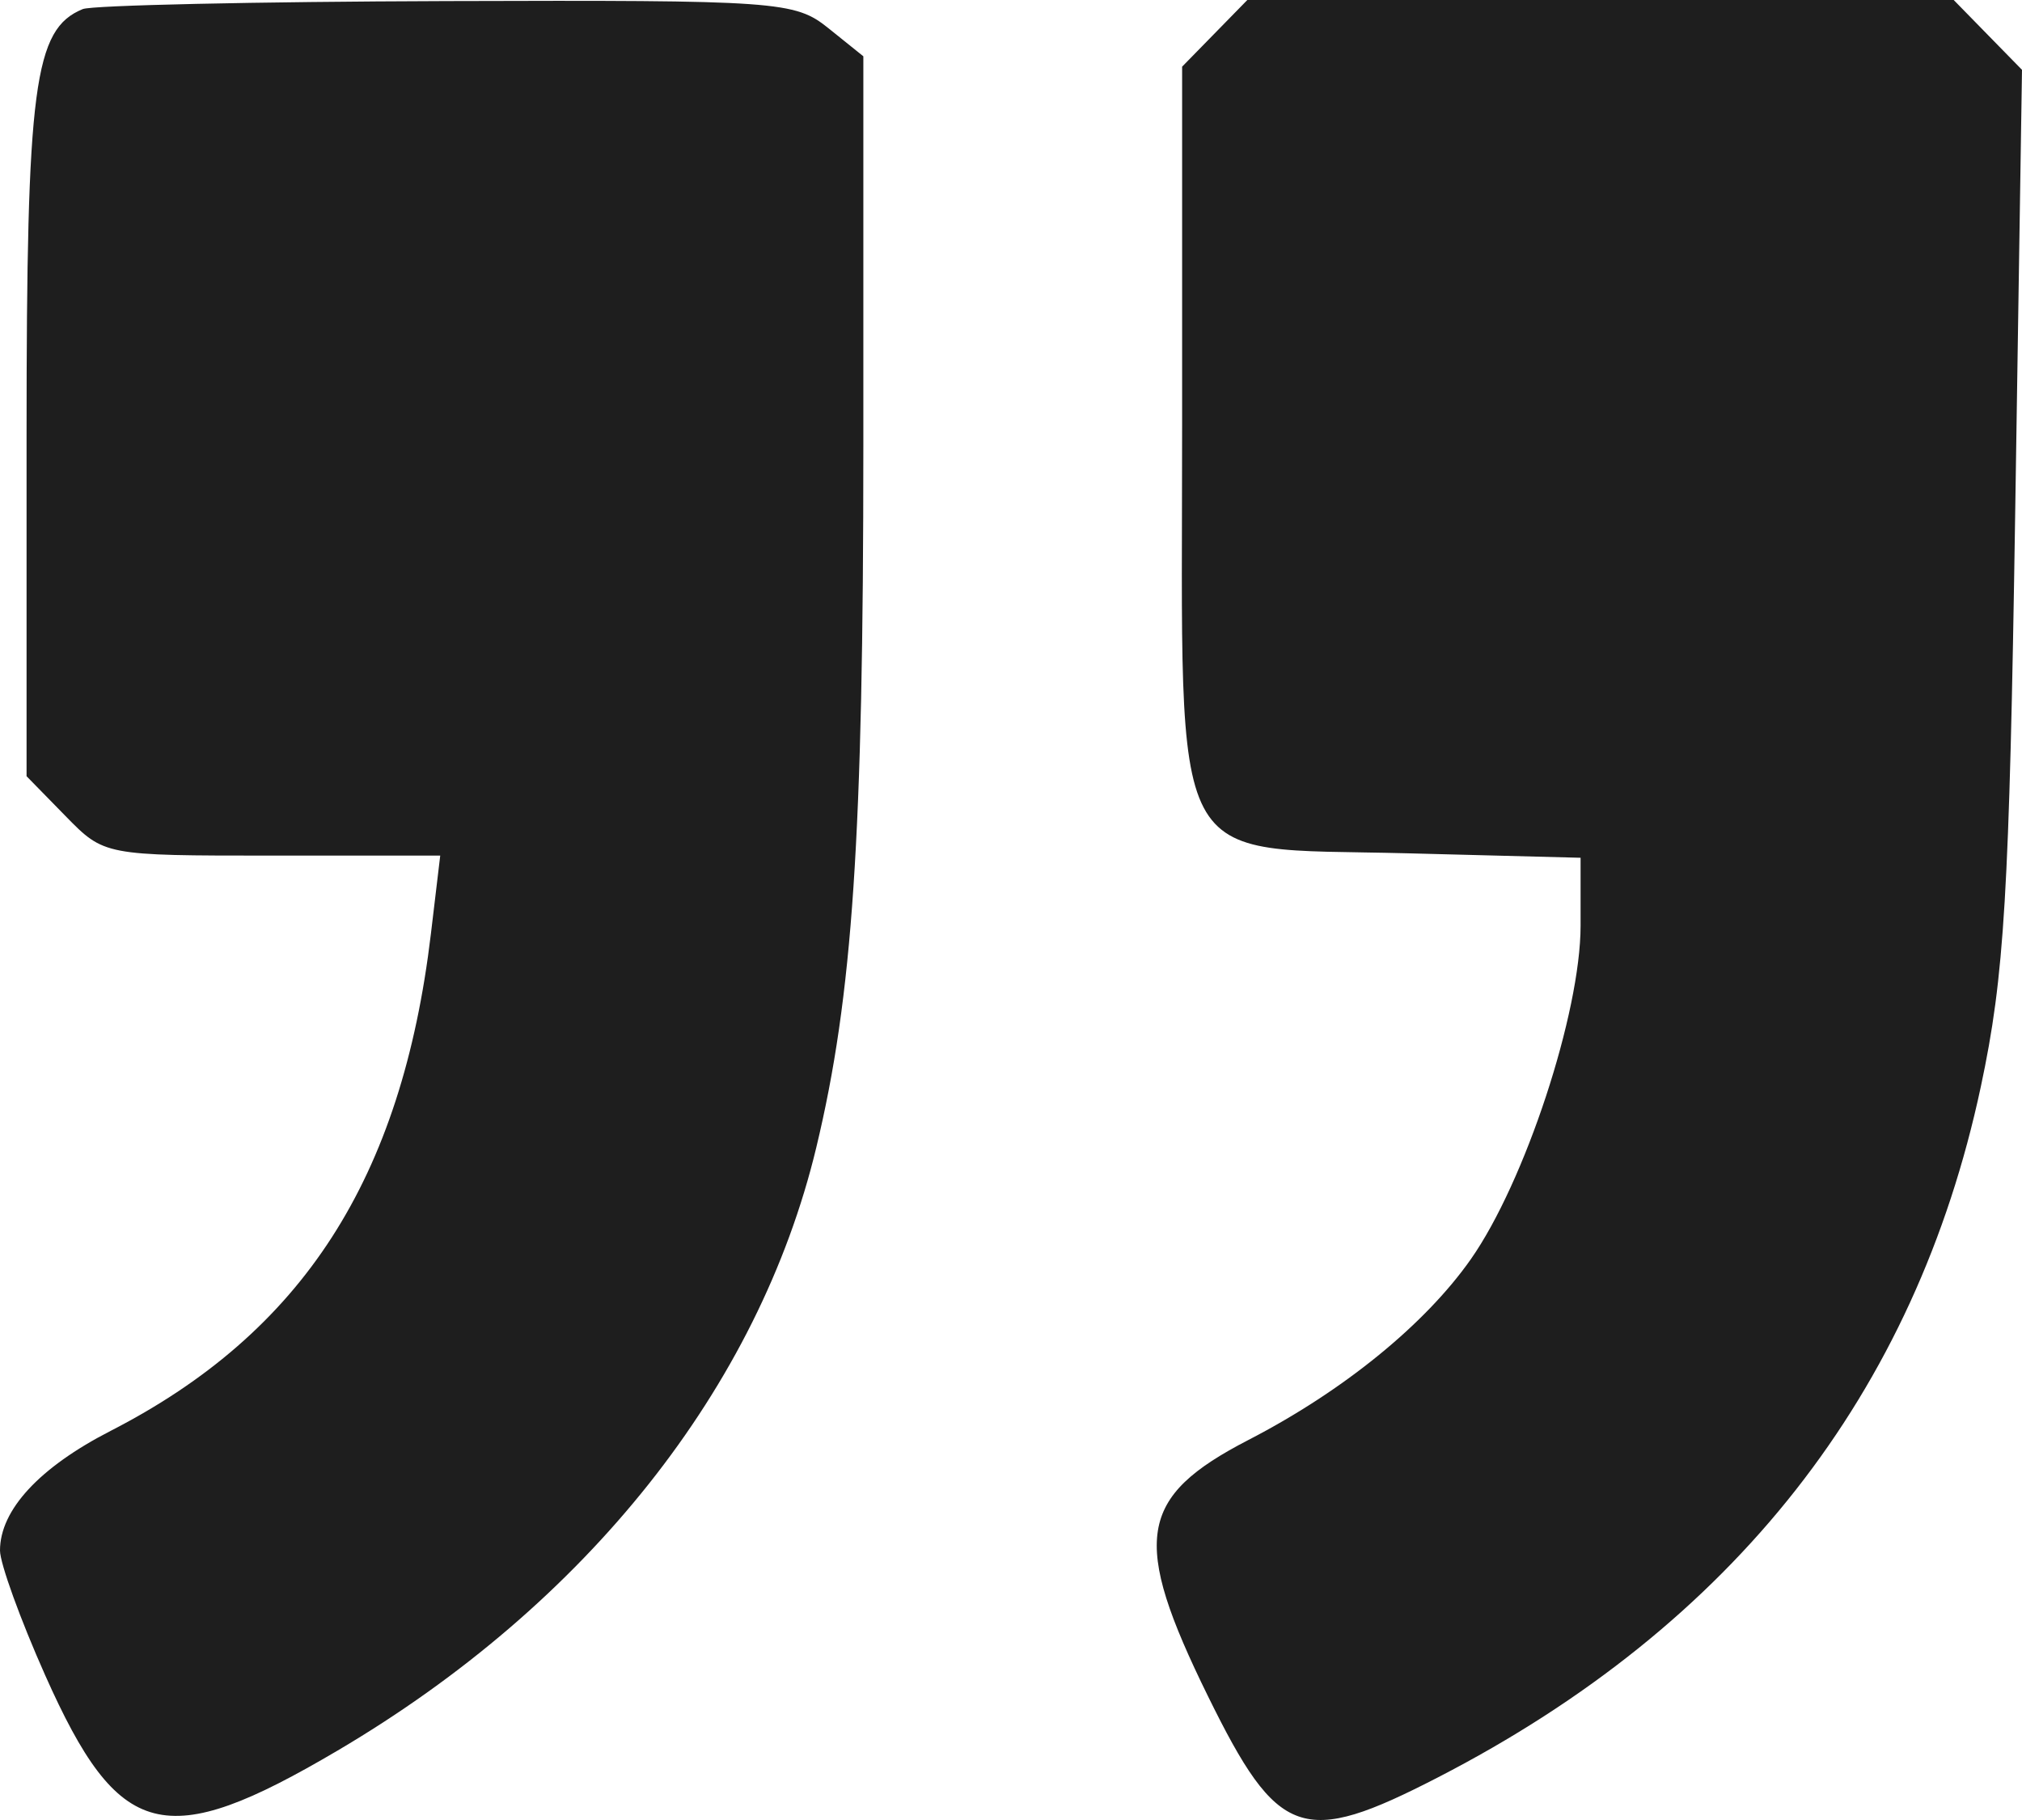
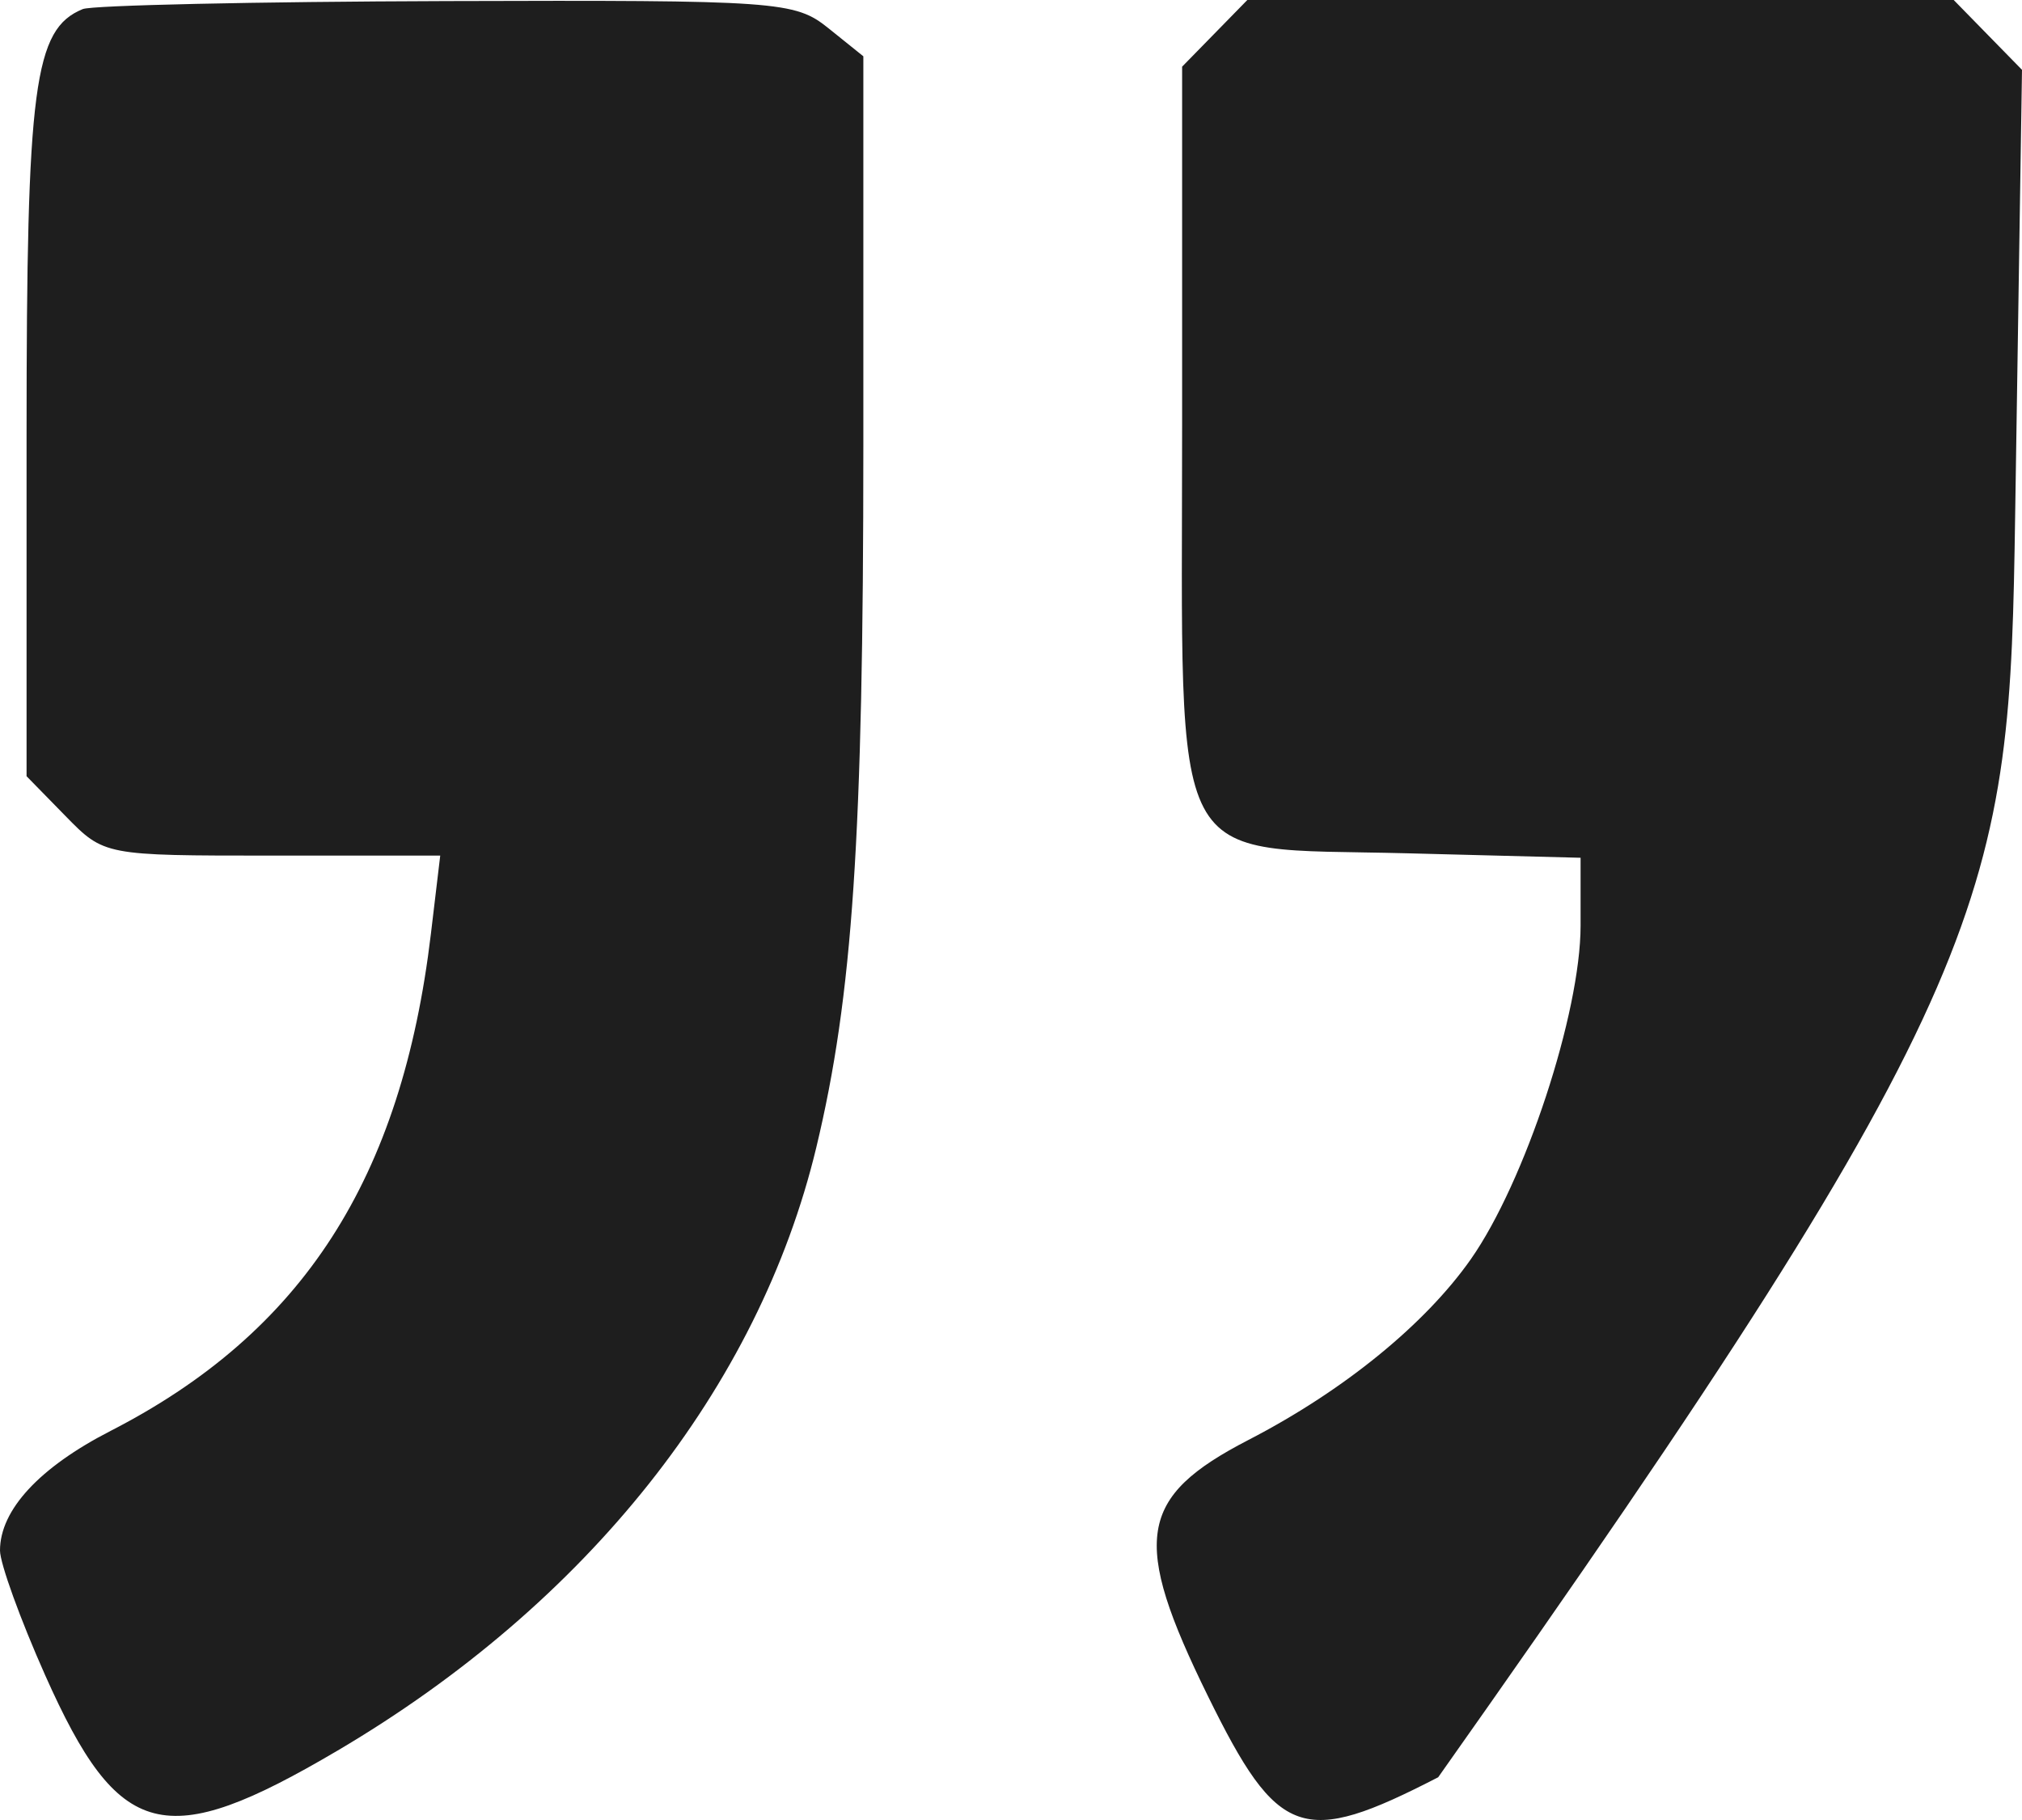
<svg xmlns="http://www.w3.org/2000/svg" width="210" height="189" viewBox="0 0 210 189" fill="none">
-   <path fill-rule="evenodd" clip-rule="evenodd" d="M8.593 0.944C3.529 3.027 2.759 8.867 2.759 45.169V80.607L6.791 84.729C10.823 88.851 10.826 88.851 28.272 88.851H45.721L44.754 96.961C41.719 122.419 31.453 138.349 11.477 148.598C4.082 152.391 0 156.809 0 161.014C0 162.35 2.113 168.183 4.696 173.978C12.353 191.157 17.094 192.379 35.056 181.793C60.965 166.523 78.785 144.079 84.775 119.174C88.558 103.441 89.665 86.949 89.665 46.328V5.846L86.03 2.924C82.555 0.128 80.814 0.004 46.371 0.111C26.558 0.172 9.557 0.547 8.593 0.944ZM126.159 3.462L122.772 6.923V44.206C122.772 91.404 120.965 87.964 146.098 88.61L164.156 89.076V96.119C164.156 105.197 158.371 122.77 152.748 130.777C147.988 137.553 139.5 144.45 129.674 149.526C118.166 155.469 117.466 159.892 125.458 176.144C132.732 190.935 135.27 191.829 149.367 184.561C180.052 168.744 198.93 144.716 205.728 112.827C208.178 101.332 208.684 92.885 209.292 53.34L210 7.252L206.453 3.626L202.907 0H166.225H129.544L126.159 3.462Z" fill="#1E1E1E" />
+   <path fill-rule="evenodd" clip-rule="evenodd" d="M8.593 0.944C3.529 3.027 2.759 8.867 2.759 45.169V80.607L6.791 84.729C10.823 88.851 10.826 88.851 28.272 88.851H45.721L44.754 96.961C41.719 122.419 31.453 138.349 11.477 148.598C4.082 152.391 0 156.809 0 161.014C0 162.35 2.113 168.183 4.696 173.978C12.353 191.157 17.094 192.379 35.056 181.793C60.965 166.523 78.785 144.079 84.775 119.174C88.558 103.441 89.665 86.949 89.665 46.328V5.846L86.03 2.924C82.555 0.128 80.814 0.004 46.371 0.111C26.558 0.172 9.557 0.547 8.593 0.944ZM126.159 3.462L122.772 6.923V44.206C122.772 91.404 120.965 87.964 146.098 88.61L164.156 89.076V96.119C164.156 105.197 158.371 122.77 152.748 130.777C147.988 137.553 139.5 144.45 129.674 149.526C118.166 155.469 117.466 159.892 125.458 176.144C132.732 190.935 135.27 191.829 149.367 184.561C208.178 101.332 208.684 92.885 209.292 53.34L210 7.252L206.453 3.626L202.907 0H166.225H129.544L126.159 3.462Z" fill="#1E1E1E" />
</svg>